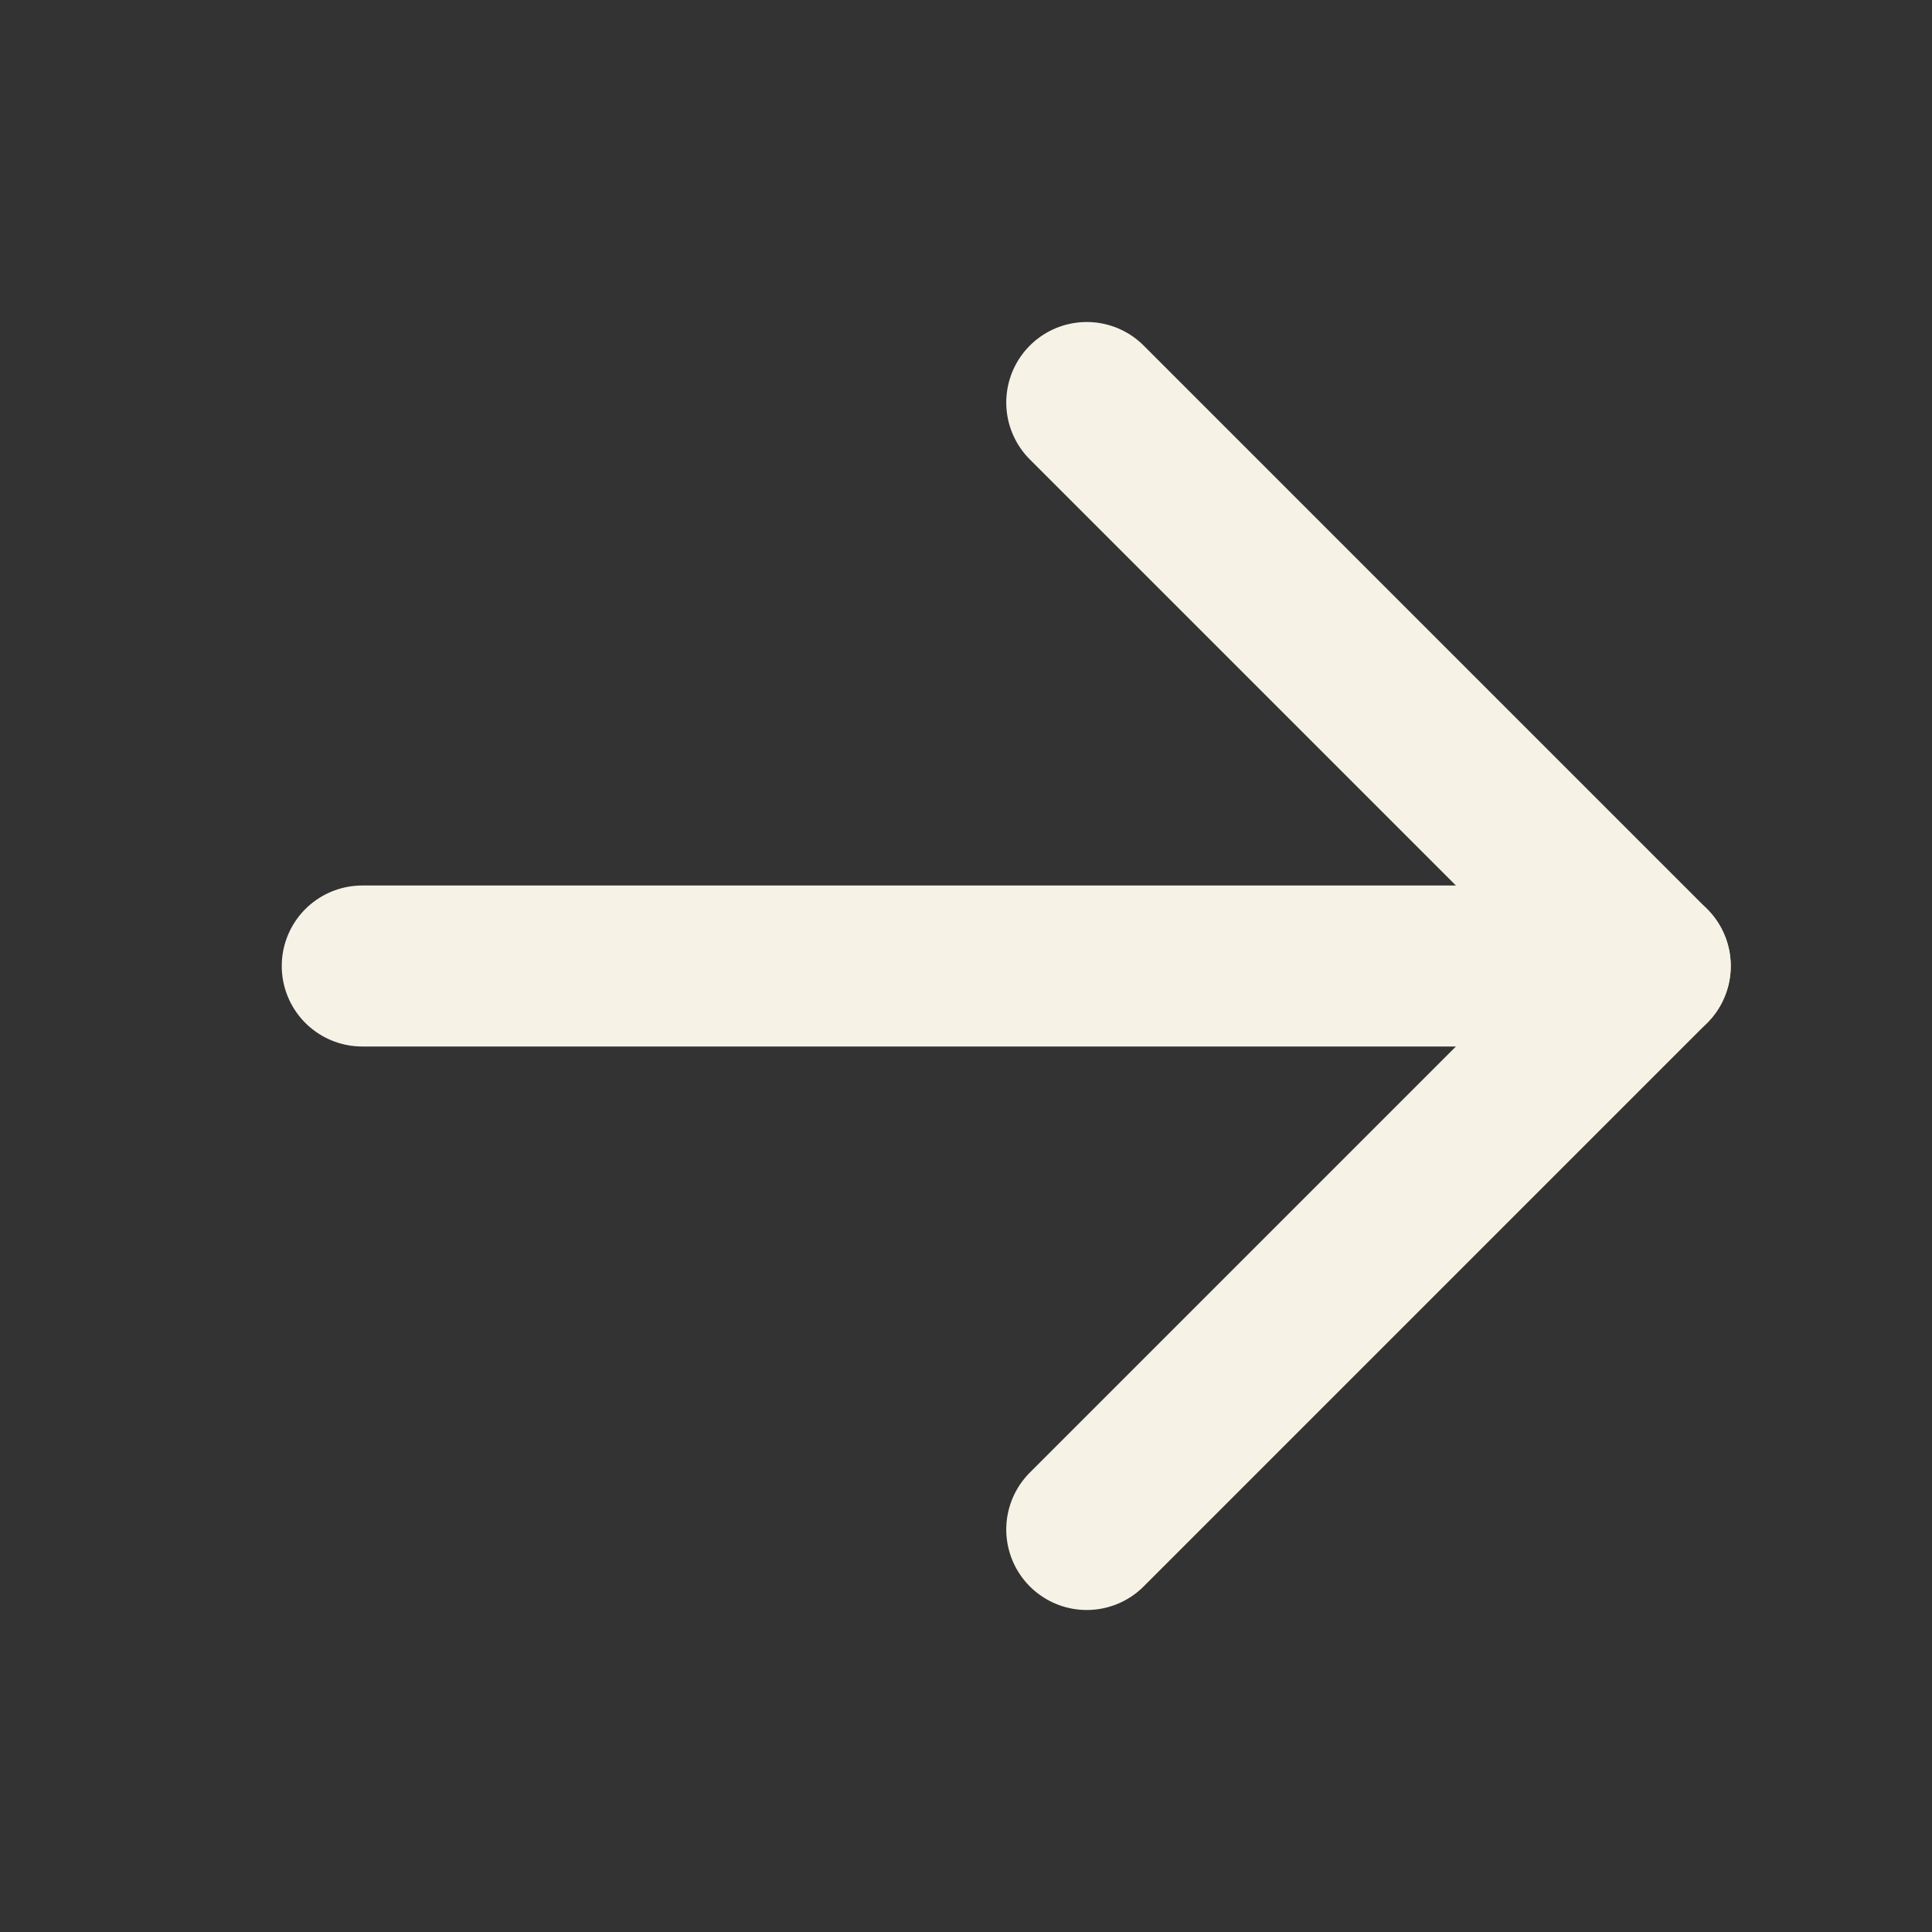
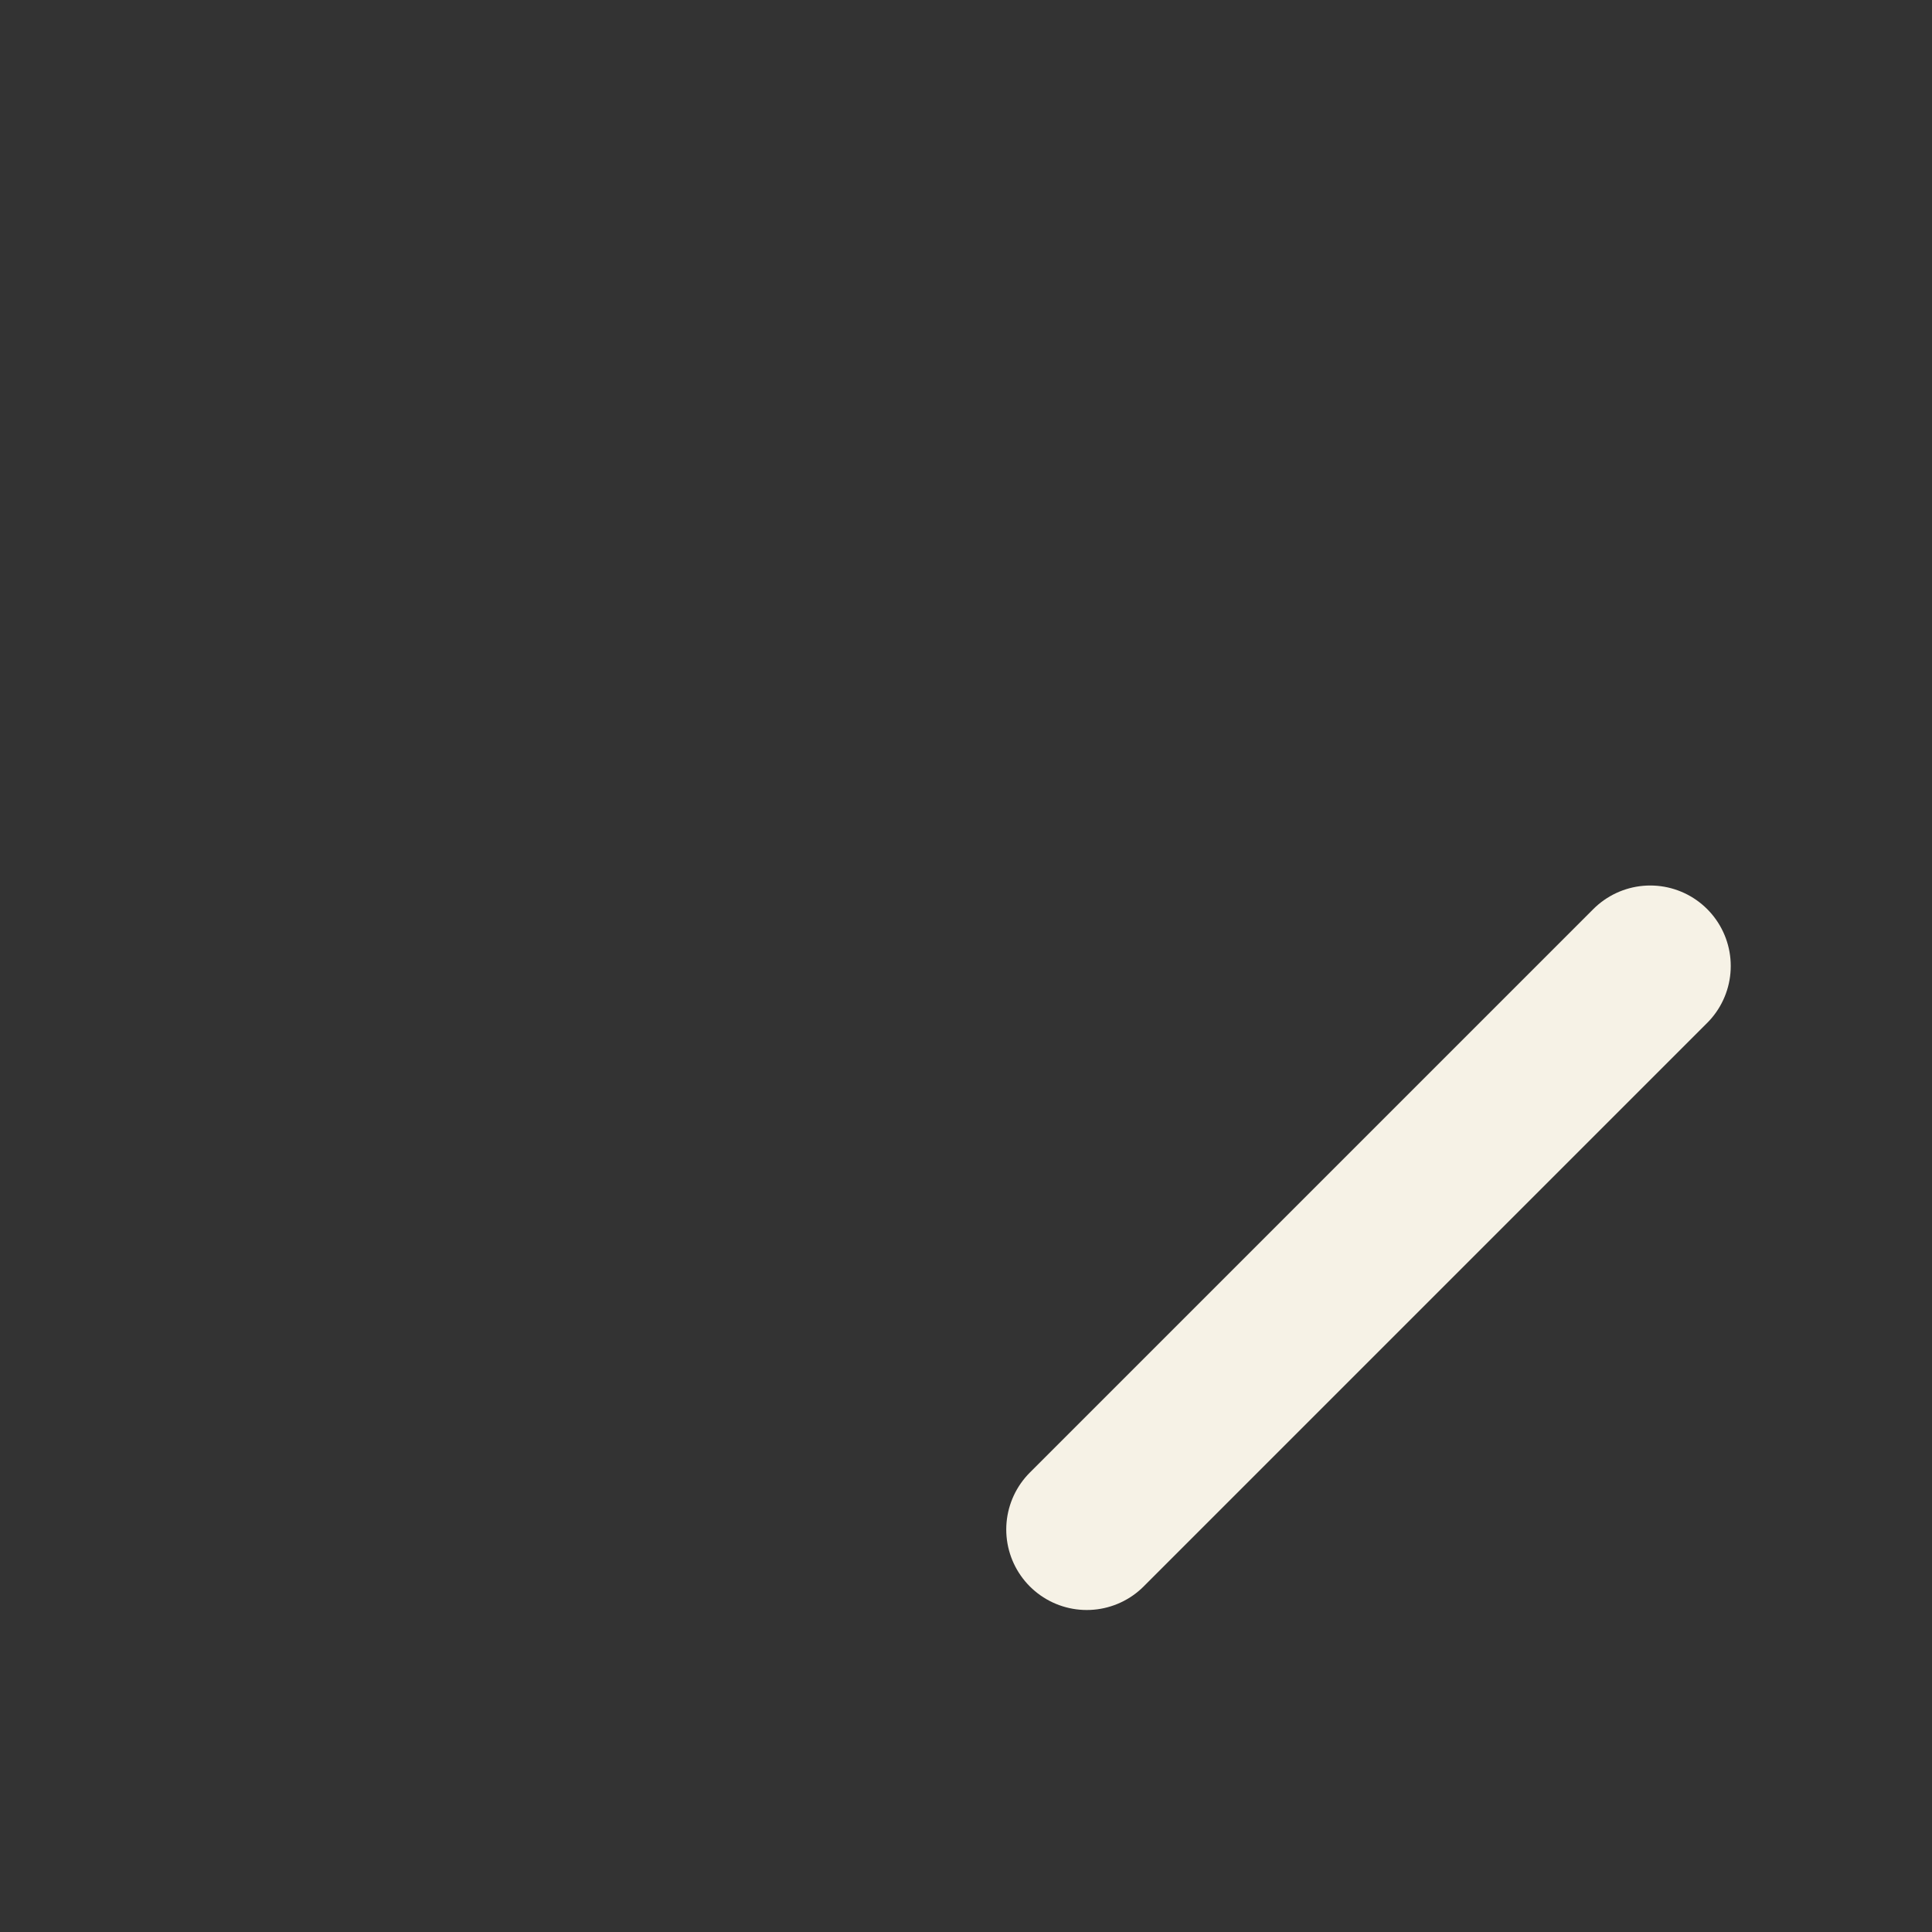
<svg xmlns="http://www.w3.org/2000/svg" width="24" height="24" viewBox="0 0 24 24" fill="none">
  <rect x="0" y="0" width="24" height="24" fill="#333333" stroke="none" />
  <g clip-path="url(#clip0_153_522)">
-     <path d="M4.5 12H20.5" stroke="#F6F2E6" stroke-width="2" stroke-linecap="round" stroke-linejoin="round" />
-     <path d="M13.5 19L20.5 12L13.5 5" stroke="#F6F2E6" stroke-width="2" stroke-linecap="round" stroke-linejoin="round" />
+     <path d="M13.5 19L20.5 12" stroke="#F6F2E6" stroke-width="2" stroke-linecap="round" stroke-linejoin="round" />
  </g>
  <defs>
    <clipPath id="clip0_153_522">
      <rect width="24" height="24" fill="white" />
    </clipPath>
  </defs>
</svg>